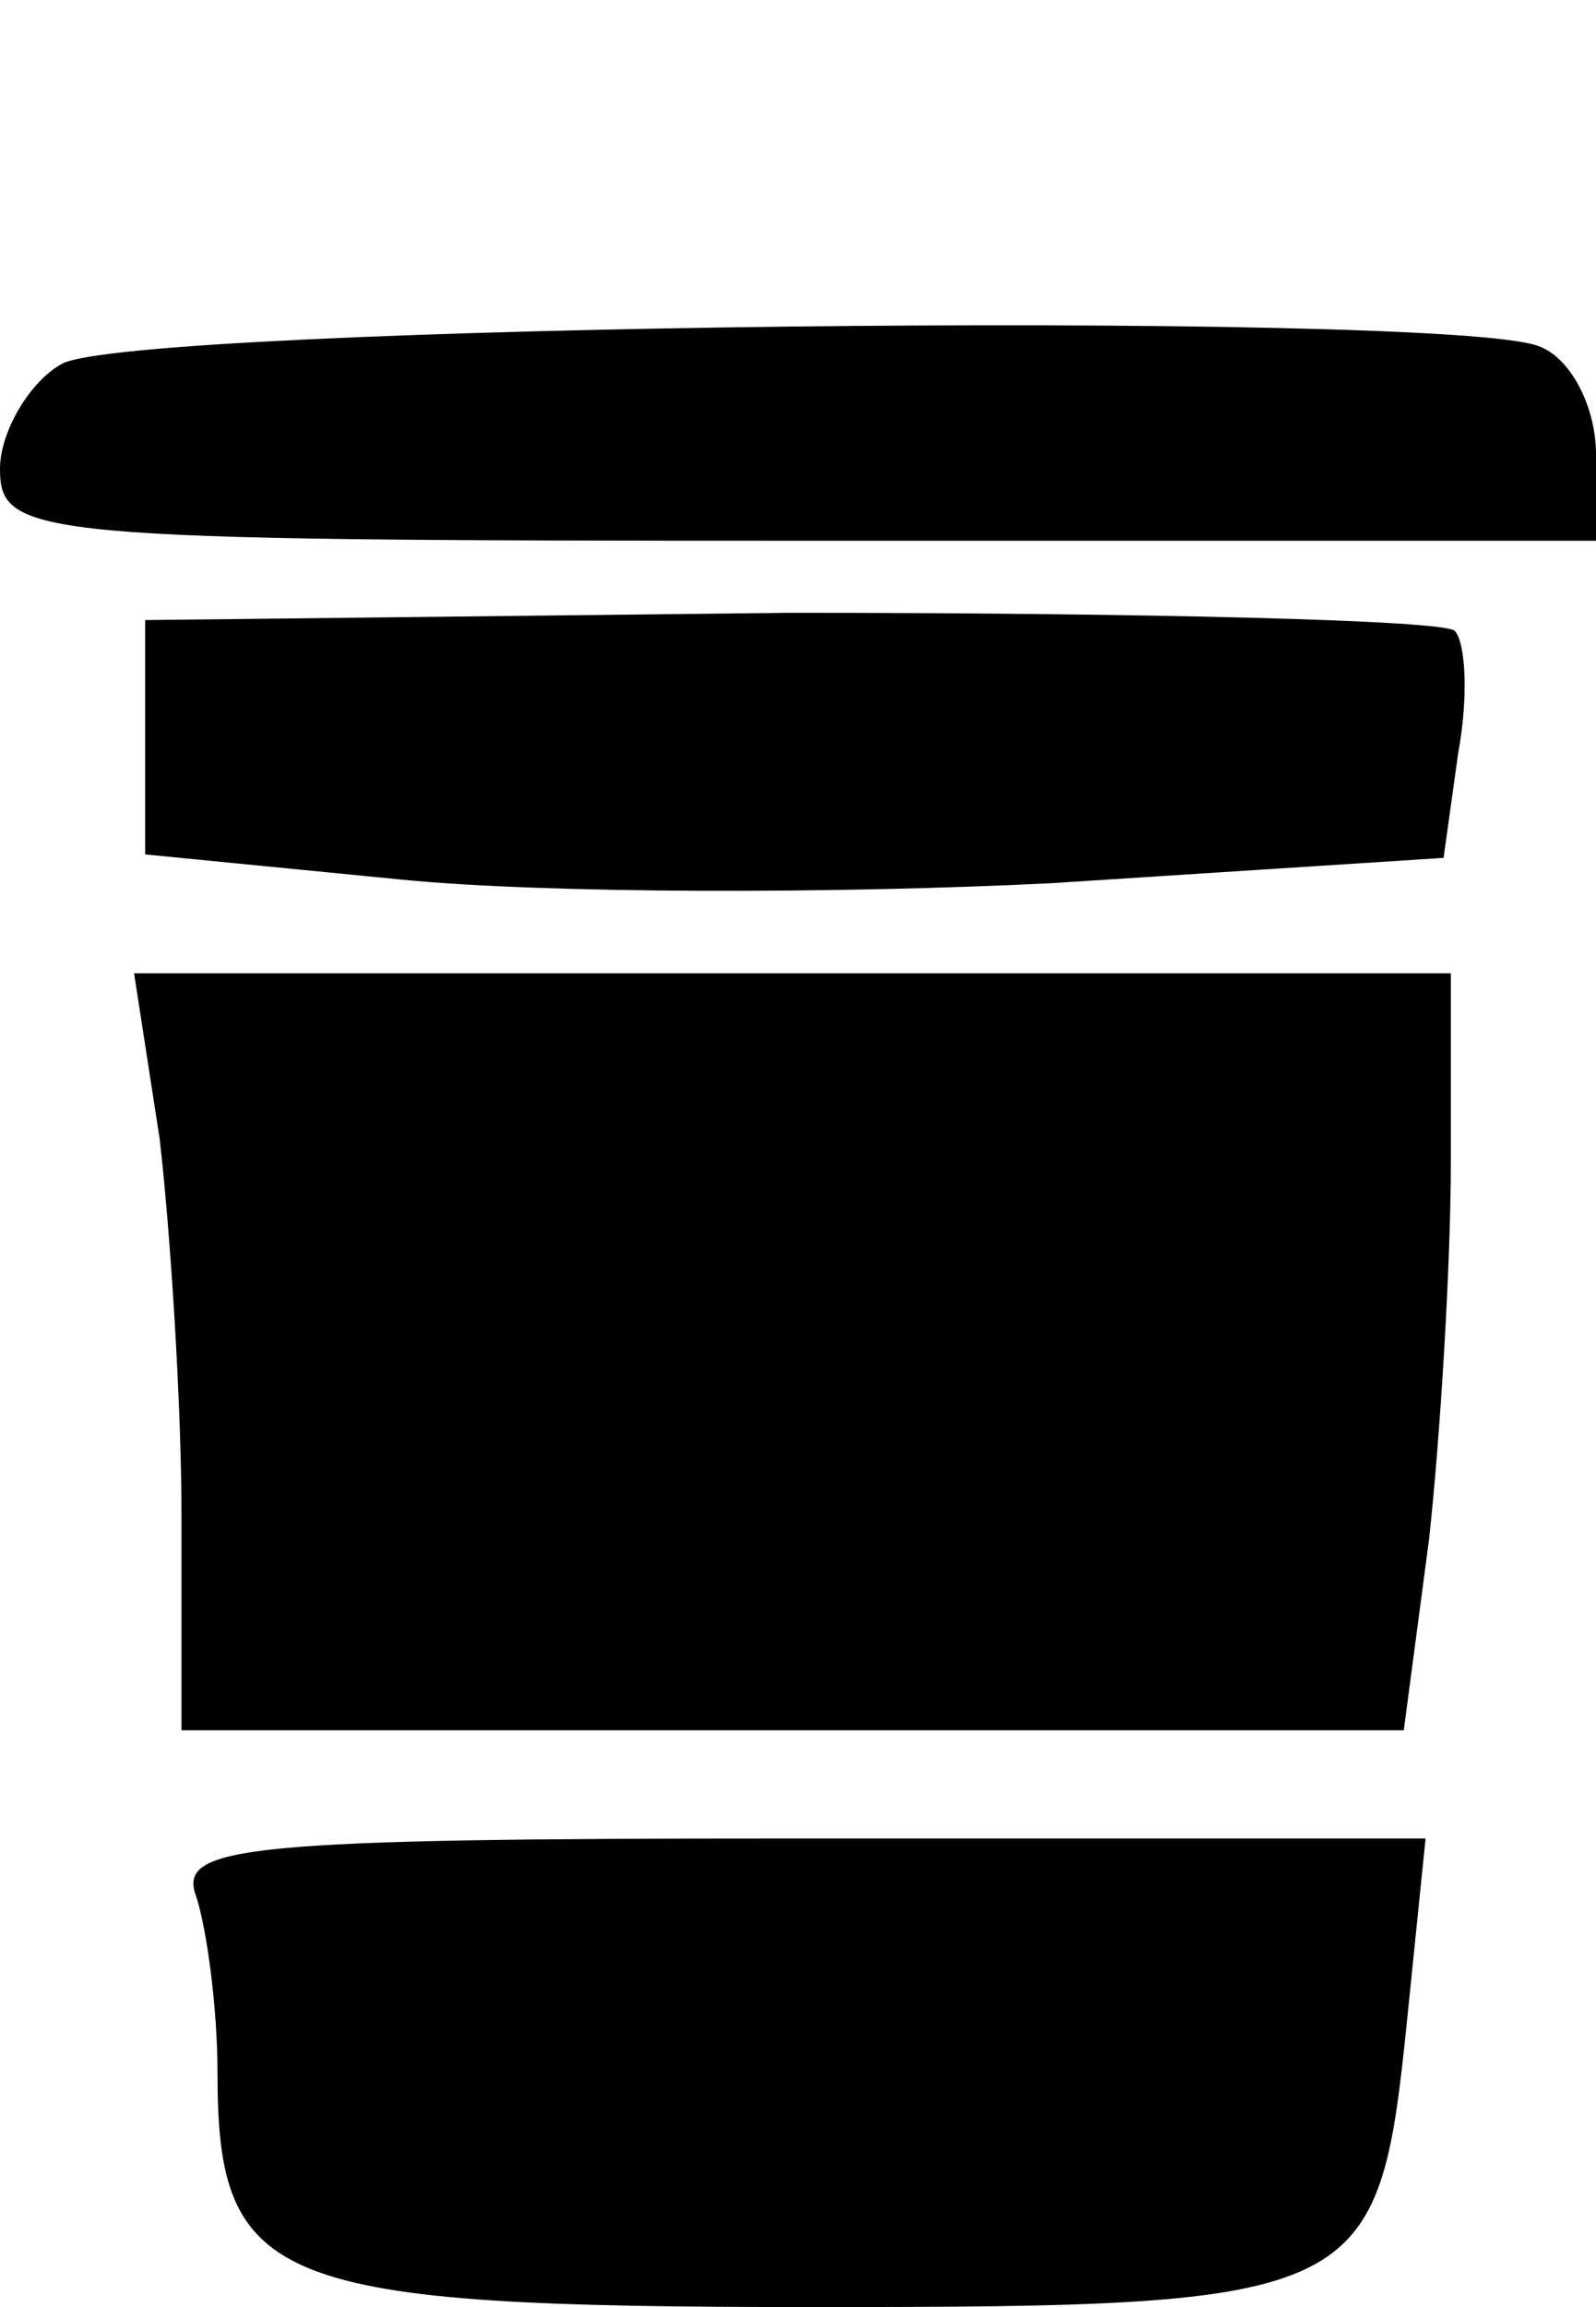
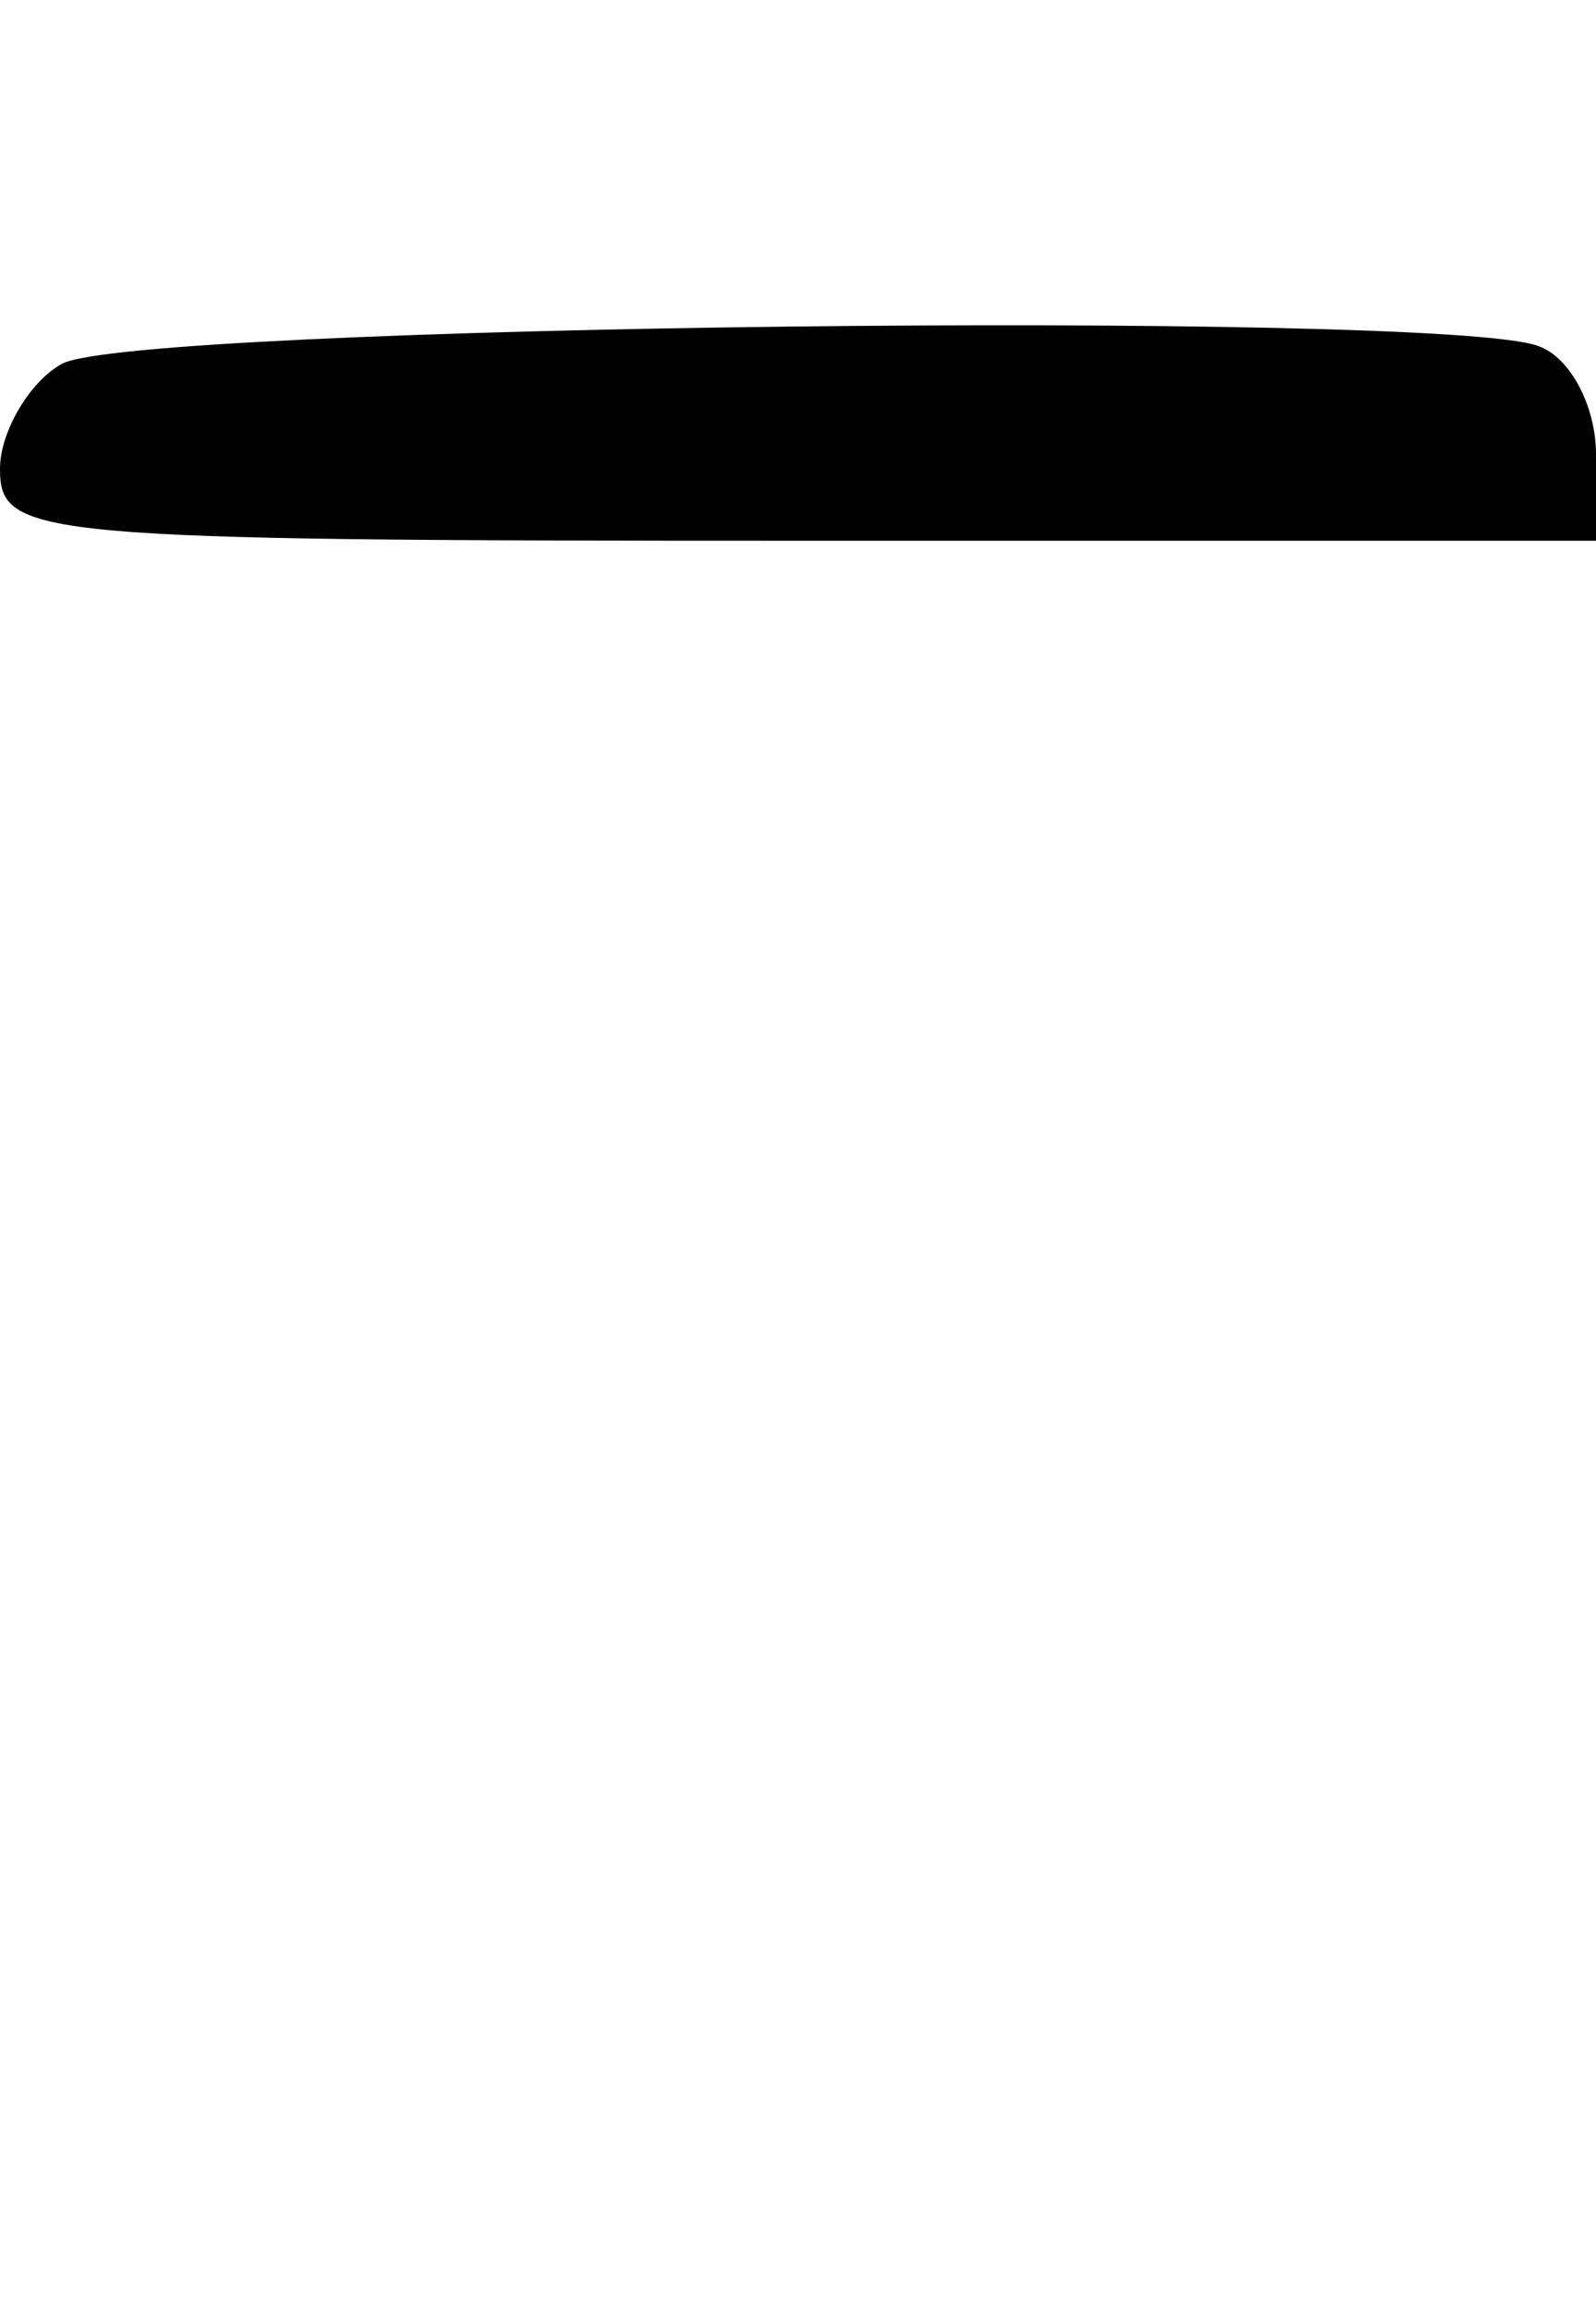
<svg xmlns="http://www.w3.org/2000/svg" width="18px" height="26px" viewBox="0 0 18 26" version="1.1">
  <g id="surface1">
    <path style=" stroke:none;fill-rule:nonzero;fill:black;fill-opacity:1;" d="M 0.695 4.102 C 0.328 4.305 0 4.875 0 5.281 C 0 6.055 0.367 6.094 9 6.094 L 18 6.094 L 18 5.117 C 18 4.59 17.715 4.023 17.344 3.898 C 16.242 3.492 1.473 3.656 0.695 4.102 Z M 0.695 4.102 " />
-     <path style=" stroke:none;fill-rule:nonzero;fill:black;fill-opacity:1;" d="M 1.637 8.328 L 1.637 9.629 L 4.539 9.914 C 6.176 10.074 9.449 10.074 11.863 9.953 L 16.281 9.668 L 16.445 8.492 C 16.566 7.84 16.527 7.23 16.406 7.109 C 16.281 6.988 12.926 6.906 8.918 6.906 L 1.637 6.988 Z M 1.637 8.328 " />
-     <path style=" stroke:none;fill-rule:nonzero;fill:black;fill-opacity:1;" d="M 1.801 12.836 C 1.922 13.895 2.047 15.805 2.047 17.102 L 2.047 19.5 L 15.832 19.5 L 16.117 17.348 C 16.242 16.211 16.363 14.258 16.363 13.082 L 16.363 10.969 L 1.512 10.969 Z M 1.801 12.836 " />
-     <path style=" stroke:none;fill-rule:nonzero;fill:black;fill-opacity:1;" d="M 2.211 21.367 C 2.332 21.734 2.453 22.629 2.453 23.359 C 2.453 25.758 3.066 26 9.164 26 C 15.422 26 15.547 25.918 15.871 22.75 L 16.078 20.719 L 9 20.719 C 2.742 20.719 2.004 20.801 2.211 21.367 Z M 2.211 21.367 " />
  </g>
</svg>